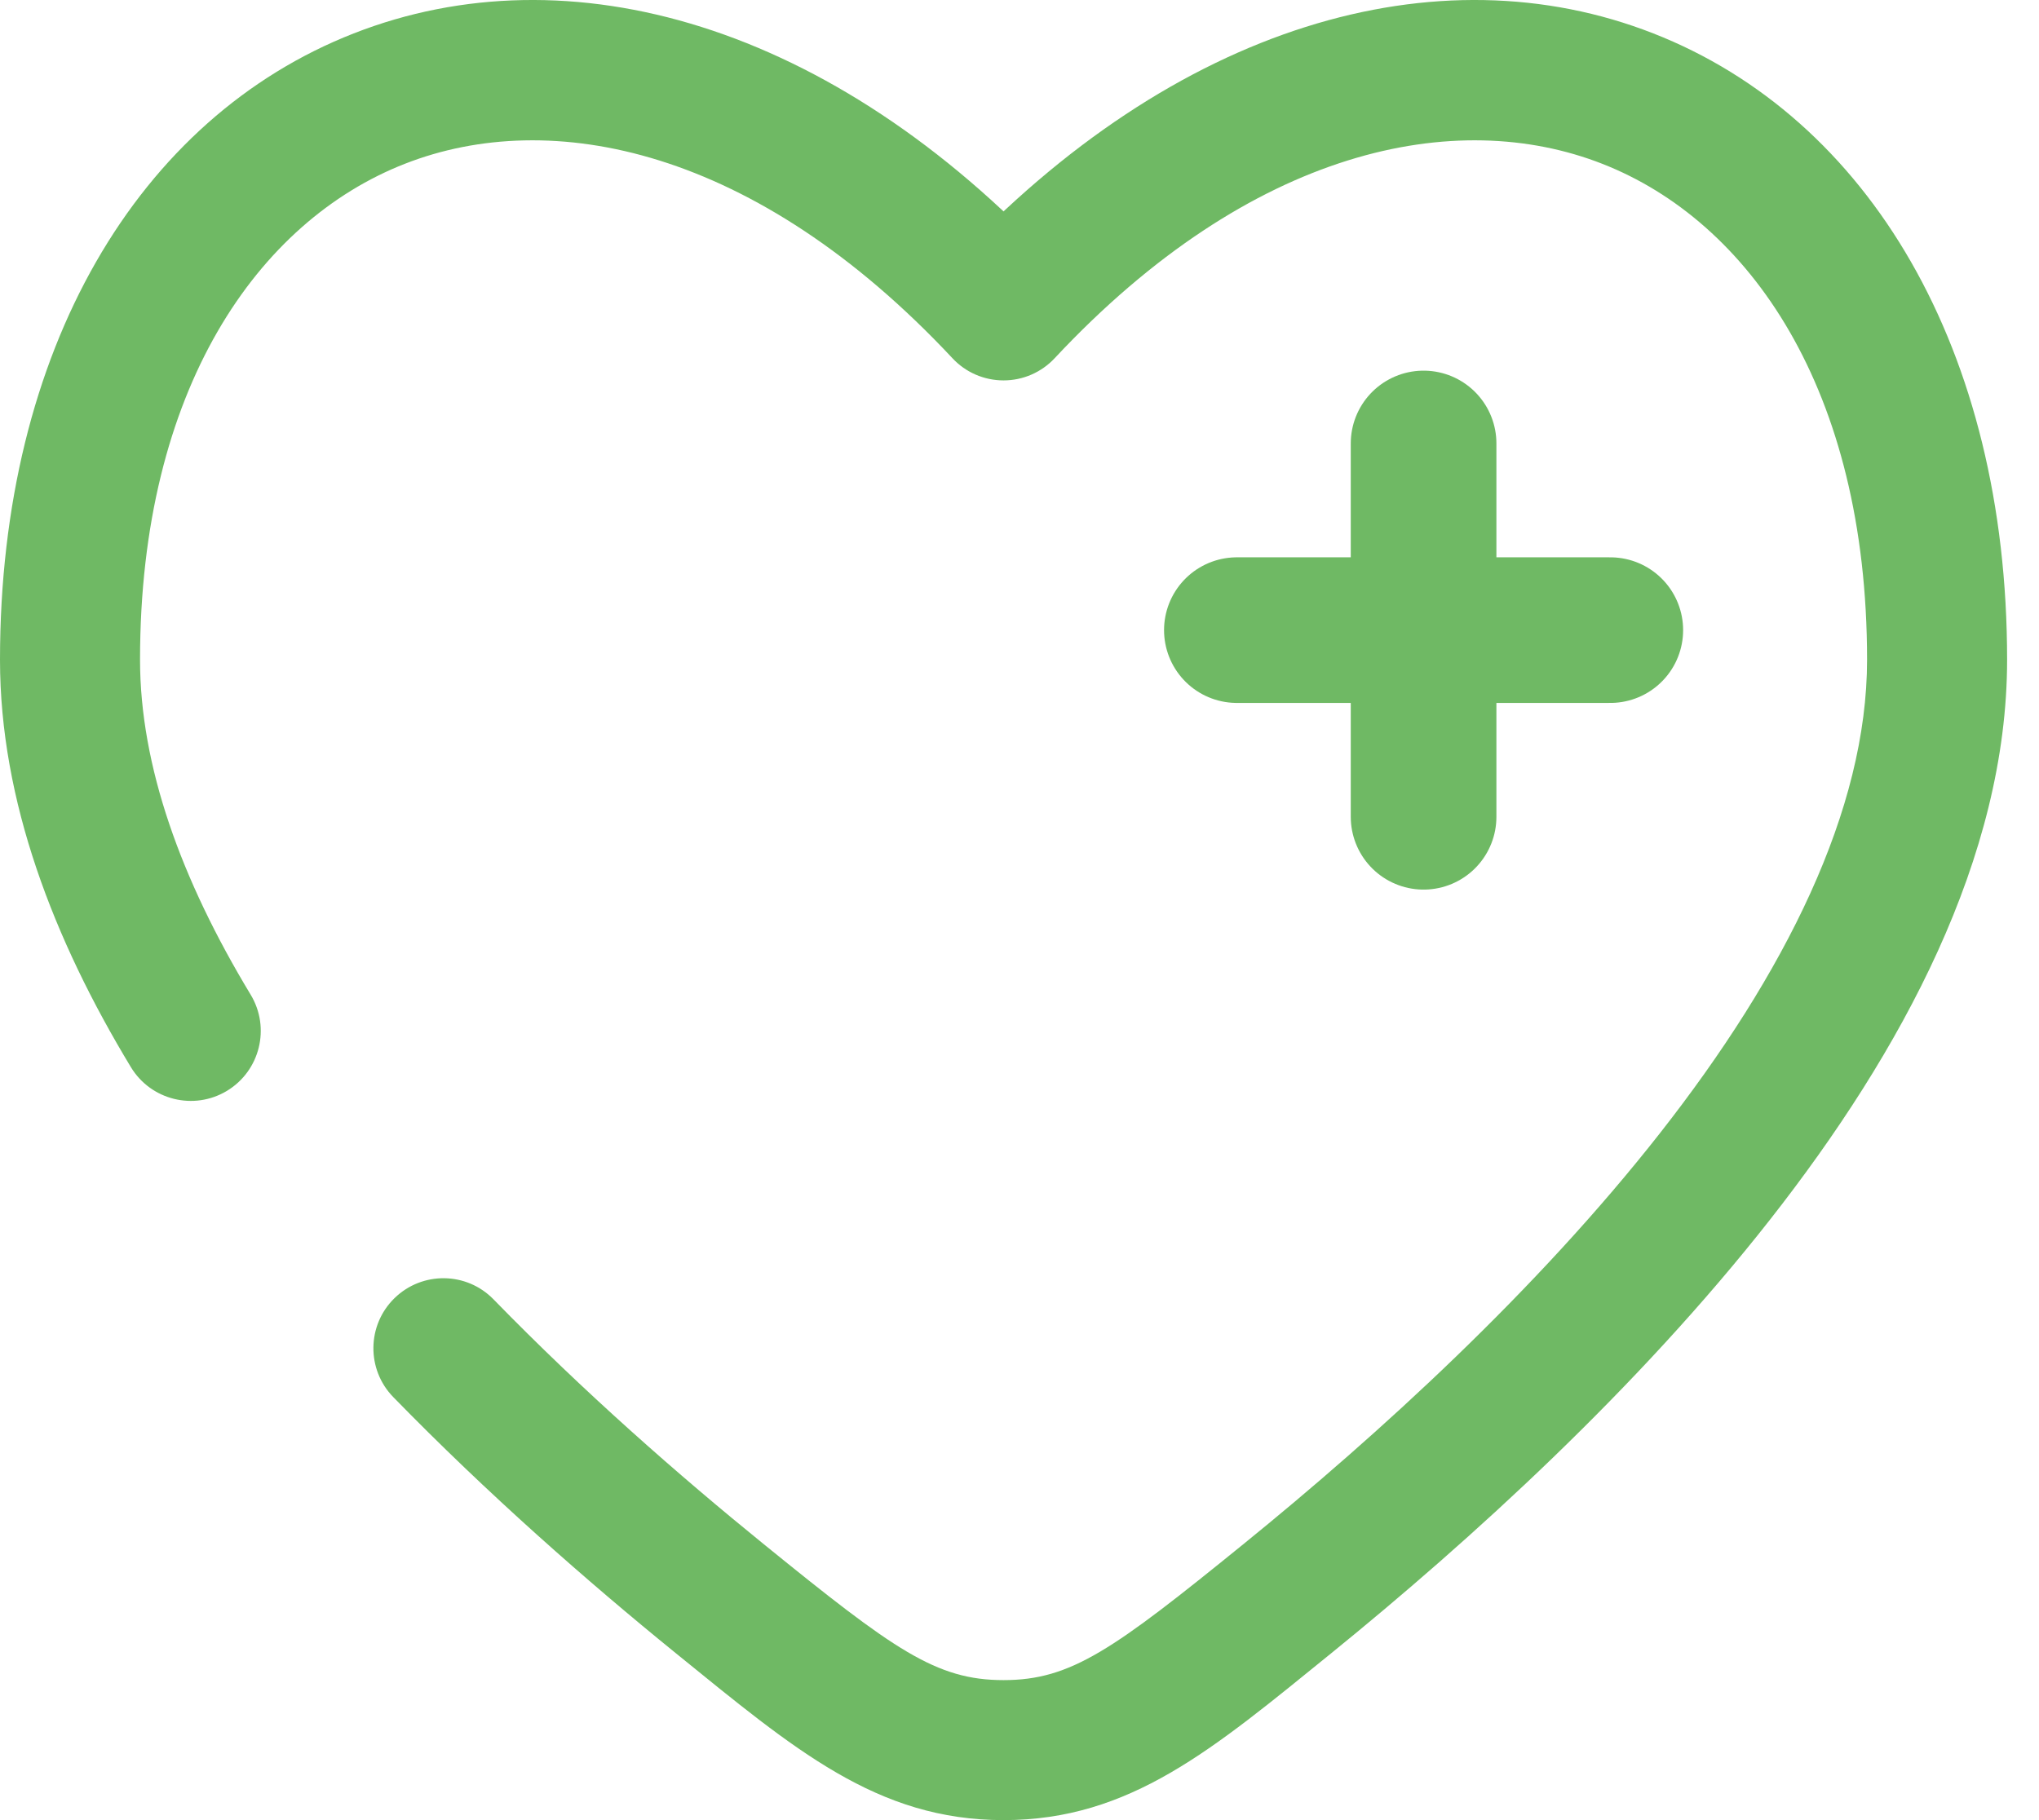
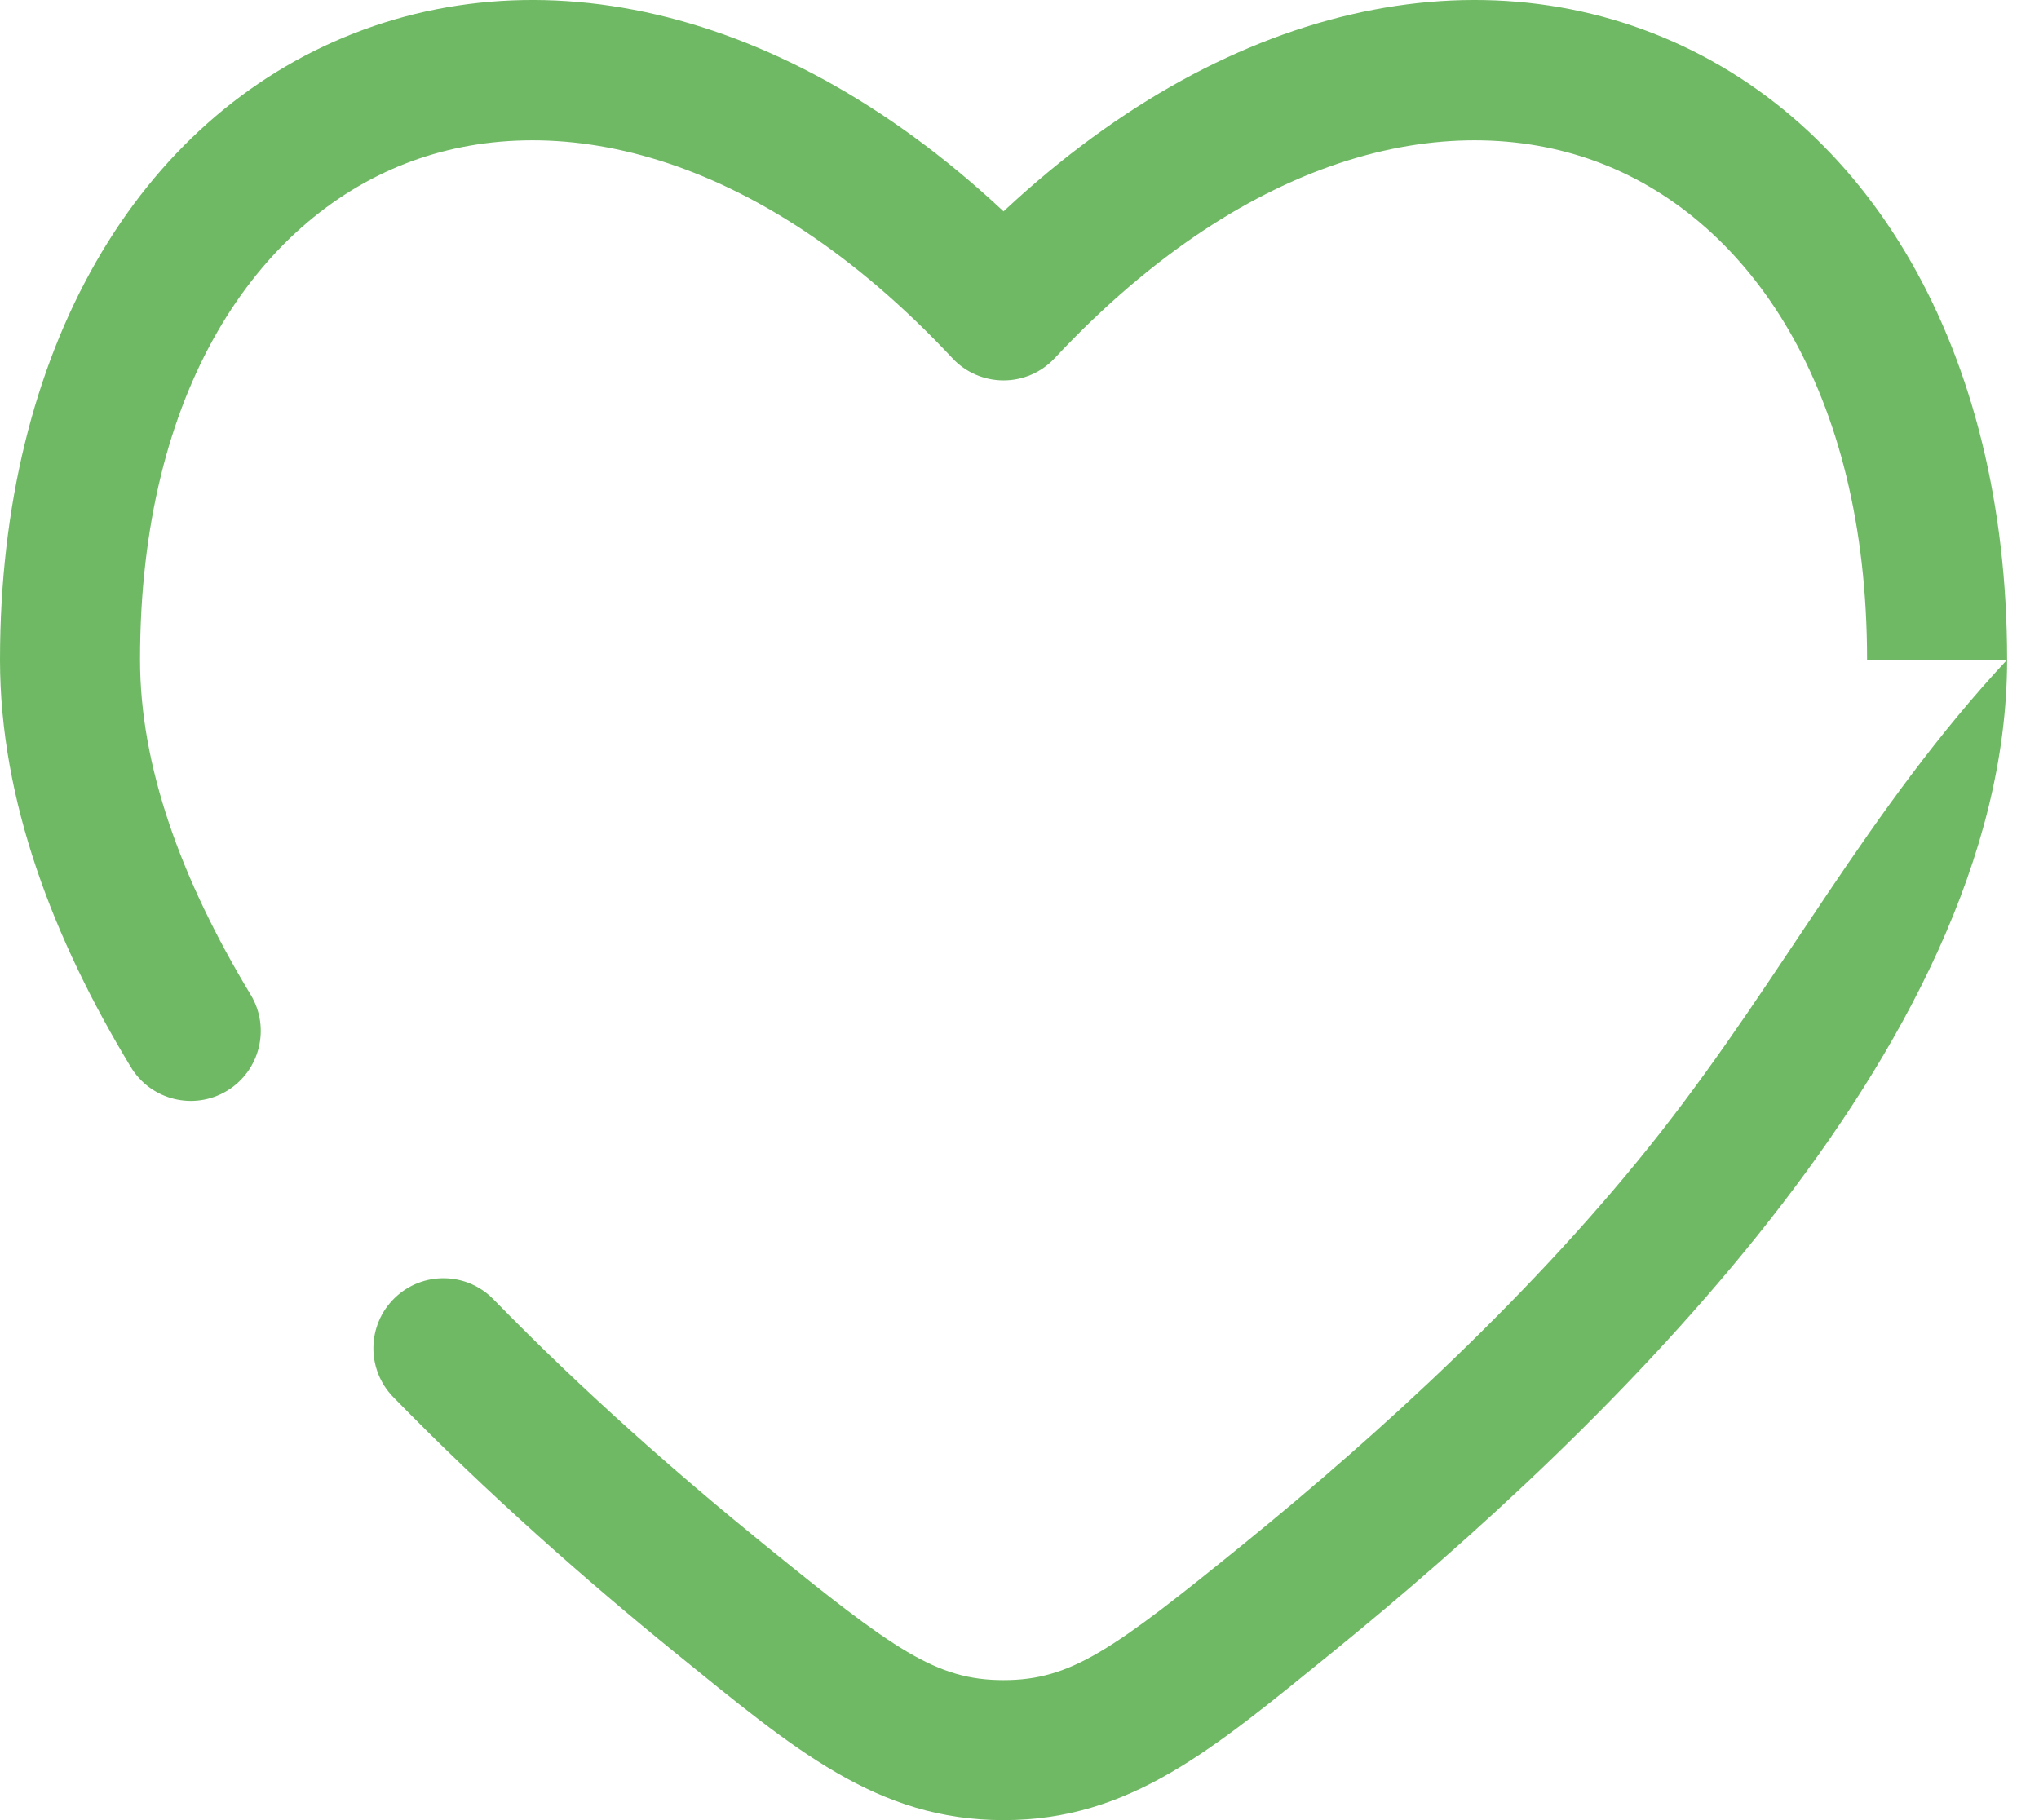
<svg xmlns="http://www.w3.org/2000/svg" width="28" height="25" viewBox="0 0 28 25" fill="none">
  <g id="Icon">
    <g id="Vector">
      <path d="M22.113 8.655H19.549H22.113ZM19.549 8.655H16.985H19.549ZM19.549 8.655V6.091V8.655ZM19.549 8.655V11.219V8.655Z" fill="#6FB964" />
-       <path d="M22.113 8.655H19.549M19.549 8.655H16.985M19.549 8.655V6.091M19.549 8.655V11.219" stroke="#6FB964" stroke-width="2" stroke-linecap="round" />
    </g>
-     <path id="Vector_2" d="M13.781 4.263L13.079 4.92C13.26 5.115 13.515 5.225 13.781 5.225C14.047 5.225 14.301 5.115 14.483 4.92L13.781 4.263ZM1.797 14.657C2.072 15.112 2.663 15.257 3.117 14.983C3.571 14.708 3.717 14.117 3.442 13.662L1.797 14.657ZM6.778 17.848C6.408 17.467 5.799 17.459 5.418 17.83C5.038 18.2 5.03 18.809 5.4 19.189L6.778 17.848ZM1.923 9.062C1.923 5.339 3.548 3.037 5.559 2.25C7.565 1.464 10.371 2.025 13.079 4.92L14.483 3.607C11.422 0.333 7.819 -0.701 4.857 0.459C1.9 1.617 0 4.799 0 9.062H1.923ZM18.282 22.707C20.195 21.154 22.487 19.073 24.309 16.749C26.113 14.449 27.562 11.777 27.562 9.062H25.639C25.639 11.128 24.512 13.375 22.796 15.563C21.099 17.727 18.929 19.705 17.07 21.213L18.282 22.707ZM27.562 9.062C27.562 4.799 25.661 1.617 22.704 0.459C19.743 -0.701 16.14 0.333 13.079 3.607L14.483 4.92C17.19 2.025 19.997 1.464 22.003 2.25C24.014 3.037 25.639 5.339 25.639 9.062H27.562ZM9.28 22.707C10.91 24.029 12.04 25 13.781 25V23.077C12.854 23.077 12.277 22.662 10.492 21.213L9.28 22.707ZM17.07 21.213C15.285 22.662 14.708 23.077 13.781 23.077V25C15.521 25 16.652 24.029 18.282 22.707L17.07 21.213ZM3.442 13.662C2.485 12.079 1.923 10.52 1.923 9.062H0C0 11.001 0.739 12.909 1.797 14.657L3.442 13.662ZM10.492 21.213C9.316 20.259 8.011 19.114 6.778 17.848L5.4 19.189C6.699 20.522 8.063 21.719 9.28 22.707L10.492 21.213Z" fill="#6FB964" />
+     <path id="Vector_2" d="M13.781 4.263L13.079 4.92C13.26 5.115 13.515 5.225 13.781 5.225C14.047 5.225 14.301 5.115 14.483 4.92L13.781 4.263ZM1.797 14.657C2.072 15.112 2.663 15.257 3.117 14.983C3.571 14.708 3.717 14.117 3.442 13.662L1.797 14.657ZM6.778 17.848C6.408 17.467 5.799 17.459 5.418 17.83C5.038 18.2 5.03 18.809 5.4 19.189L6.778 17.848ZM1.923 9.062C1.923 5.339 3.548 3.037 5.559 2.25C7.565 1.464 10.371 2.025 13.079 4.92L14.483 3.607C11.422 0.333 7.819 -0.701 4.857 0.459C1.9 1.617 0 4.799 0 9.062H1.923ZM18.282 22.707C20.195 21.154 22.487 19.073 24.309 16.749C26.113 14.449 27.562 11.777 27.562 9.062C25.639 11.128 24.512 13.375 22.796 15.563C21.099 17.727 18.929 19.705 17.07 21.213L18.282 22.707ZM27.562 9.062C27.562 4.799 25.661 1.617 22.704 0.459C19.743 -0.701 16.14 0.333 13.079 3.607L14.483 4.92C17.19 2.025 19.997 1.464 22.003 2.25C24.014 3.037 25.639 5.339 25.639 9.062H27.562ZM9.28 22.707C10.91 24.029 12.04 25 13.781 25V23.077C12.854 23.077 12.277 22.662 10.492 21.213L9.28 22.707ZM17.07 21.213C15.285 22.662 14.708 23.077 13.781 23.077V25C15.521 25 16.652 24.029 18.282 22.707L17.07 21.213ZM3.442 13.662C2.485 12.079 1.923 10.52 1.923 9.062H0C0 11.001 0.739 12.909 1.797 14.657L3.442 13.662ZM10.492 21.213C9.316 20.259 8.011 19.114 6.778 17.848L5.4 19.189C6.699 20.522 8.063 21.719 9.28 22.707L10.492 21.213Z" fill="#6FB964" />
  </g>
</svg>